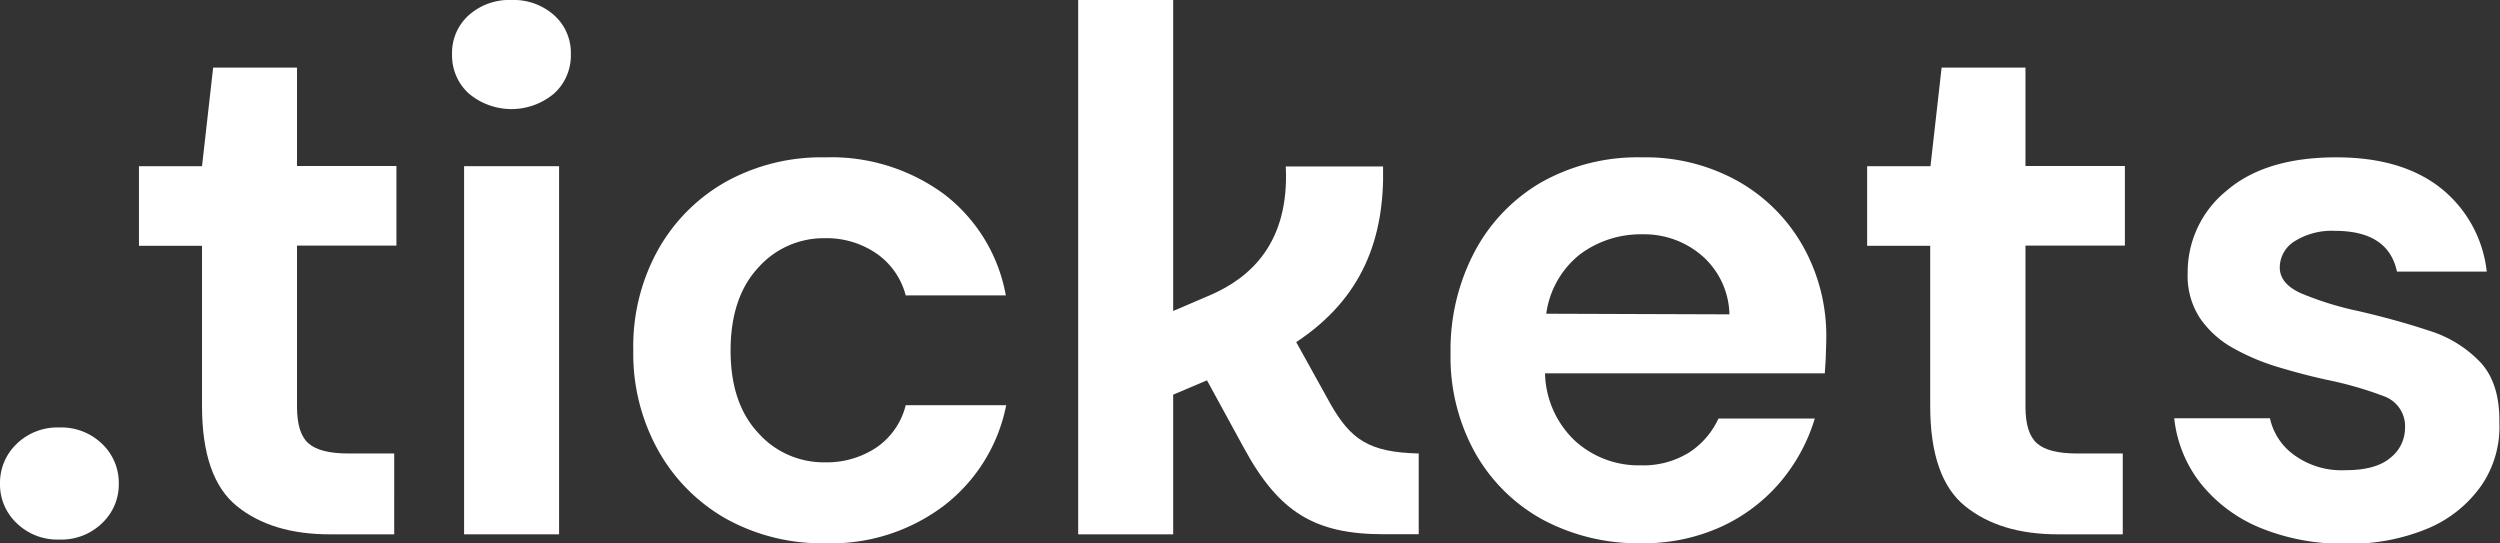
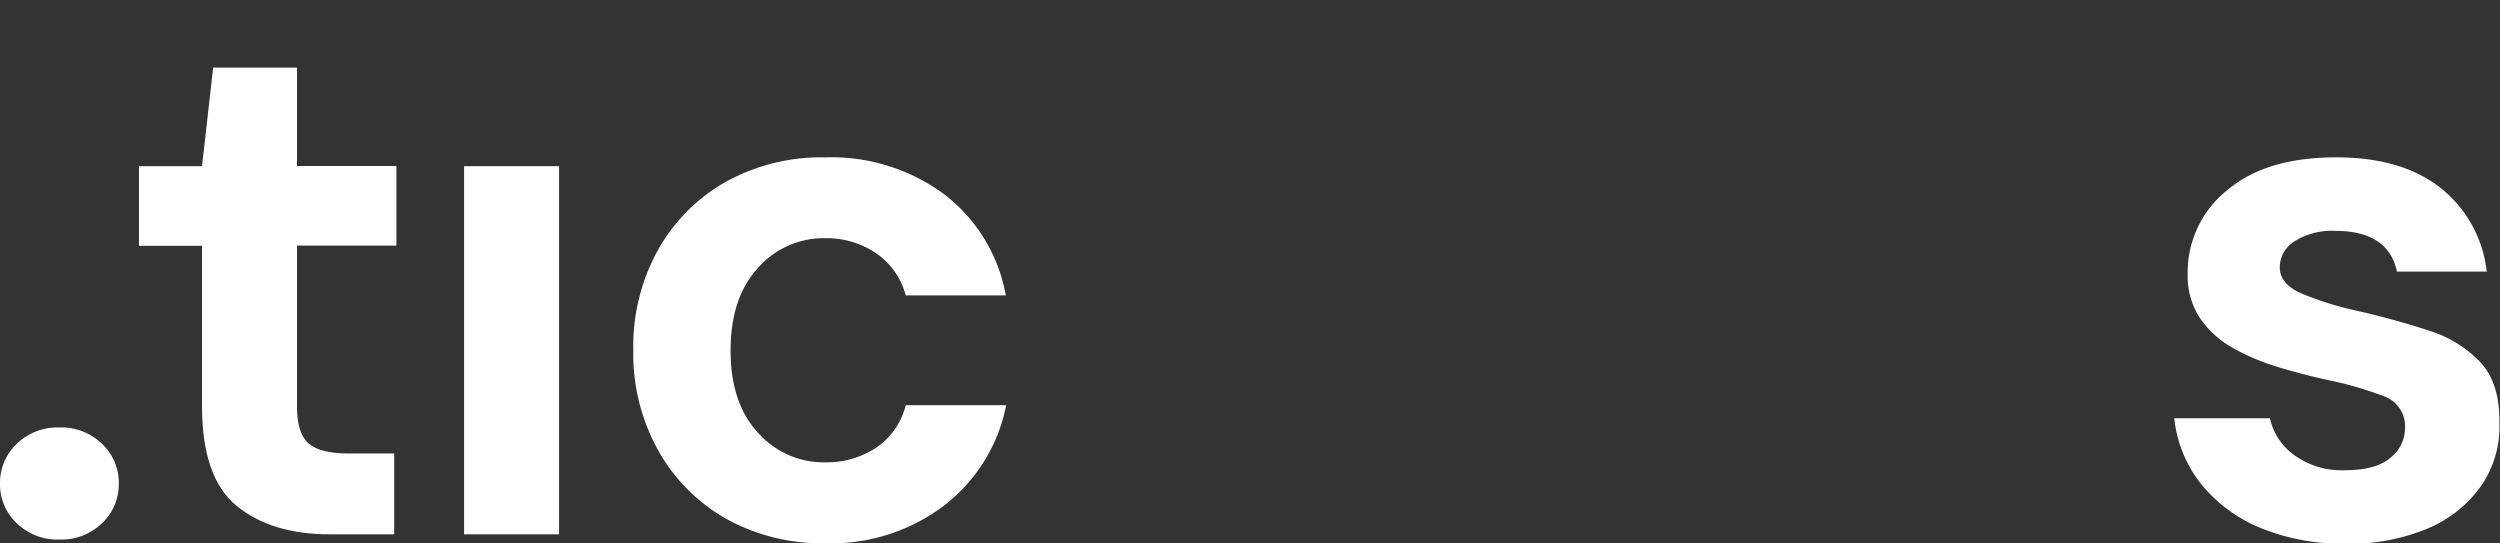
<svg xmlns="http://www.w3.org/2000/svg" width="282.65" height="61.42" viewBox="0 0 282.65 61.42">
  <rect x="0" y="0" width="282.65" height="61.42" fill="#333333" stroke="none" />
  <defs>
    <style>.cls-1{fill:#fff;}</style>
  </defs>
  <g id="Layer_2" data-name="Layer 2">
    <g id="Layer_1-2" data-name="Layer 1">
      <path class="cls-1" d="M6.71,48.33a6.61,6.61,0,0,0-4.82,1.85A6.08,6.08,0,0,0,0,54.71a6,6,0,0,0,1.89,4.44A6.57,6.57,0,0,0,6.71,61a6.59,6.59,0,0,0,4.83-1.85,6,6,0,0,0,1.89-4.44,6.08,6.08,0,0,0-1.89-4.53A6.63,6.63,0,0,0,6.71,48.33Z" />
      <path class="cls-1" d="M33.58,7.64H24.1L22.84,18.79H15.71v9h7.13V45.9q0,8.13,3.94,11.32t10.49,3.19h7.3V51.27h-5.2c-2.13,0-3.62-.38-4.49-1.14S33.58,48,33.58,46V27.77H44.82v-9H33.58Z" />
      <rect class="cls-1" x="52.47" y="18.79" width="10.74" height="41.62" />
-       <path class="cls-1" d="M57.84,0A6.86,6.86,0,0,0,53,1.72a5.7,5.7,0,0,0-1.89,4.41A5.8,5.8,0,0,0,53,10.57a7.49,7.49,0,0,0,9.65,0,5.8,5.8,0,0,0,1.89-4.44,5.7,5.7,0,0,0-1.89-4.41A6.88,6.88,0,0,0,57.84,0Z" />
      <path class="cls-1" d="M93.25,26.93a10,10,0,0,1,5.83,1.72,8.3,8.3,0,0,1,3.32,4.75h11.32a18.52,18.52,0,0,0-7-11.46,21.5,21.5,0,0,0-13.42-4.15,22.31,22.31,0,0,0-11.25,2.77,20.1,20.1,0,0,0-7.67,7.72A22.45,22.45,0,0,0,71.6,39.6a22.46,22.46,0,0,0,2.82,11.33,20.17,20.17,0,0,0,7.67,7.72,22.31,22.31,0,0,0,11.25,2.77,21.1,21.1,0,0,0,13.42-4.28,18.92,18.92,0,0,0,7-11.33H102.4a8.15,8.15,0,0,1-3.32,4.79,10.12,10.12,0,0,1-5.83,1.67,9.89,9.89,0,0,1-7.55-3.35q-3.11-3.36-3.1-9.32t3.1-9.31A9.9,9.9,0,0,1,93.25,26.93Z" />
-       <path class="cls-1" d="M196.47,20.47a21.41,21.41,0,0,0-10.82-2.68,22.19,22.19,0,0,0-11.37,2.81,19.72,19.72,0,0,0-7.55,7.84A23.75,23.75,0,0,0,164,39.94a22.28,22.28,0,0,0,2.77,11.24,19.52,19.52,0,0,0,7.63,7.56,22.86,22.86,0,0,0,11.16,2.68,21.2,21.2,0,0,0,9-1.85,19.27,19.27,0,0,0,6.72-5.07,20.07,20.07,0,0,0,3.9-7.18H194.29A9.11,9.11,0,0,1,191,51.14a9.79,9.79,0,0,1-5.5,1.47,10.68,10.68,0,0,1-7.43-2.77,10.83,10.83,0,0,1-3.39-7.63h31.63c.05-.73.1-1.43.12-2.1s.05-1.32.05-1.93a20.67,20.67,0,0,0-2.65-10.37A19.31,19.31,0,0,0,196.47,20.47Zm-21.65,15a10.31,10.31,0,0,1,3.86-6.75,11.49,11.49,0,0,1,7-2.23A10,10,0,0,1,192.53,29a9.07,9.07,0,0,1,3,6.54Z" />
-       <path class="cls-1" d="M229,7.64h-9.48l-1.26,11.15H211.1v9h7.13V45.9q0,8.13,3.94,11.32t10.49,3.19H240V51.27h-5.2c-2.13,0-3.62-.38-4.49-1.14S229,48,229,46V27.77h11.24v-9H229Z" />
      <path class="cls-1" d="M280.47,41a13.45,13.45,0,0,0-5.83-3.61c-2.43-.81-5.11-1.55-8-2.22a36.16,36.16,0,0,1-6.46-2c-1.62-.72-2.43-1.7-2.43-2.93a3.5,3.5,0,0,1,1.64-2.94A7.91,7.91,0,0,1,264,26.1c4,0,6.35,1.53,7,4.61h10.15a14,14,0,0,0-5.24-9.48q-4.41-3.45-11.79-3.44-8,0-12.38,3.77a11.83,11.83,0,0,0-4.4,9.32A8.68,8.68,0,0,0,248.75,36a11,11,0,0,0,3.74,3.36,24.92,24.92,0,0,0,5.07,2.14q2.78.84,5.46,1.43a41.56,41.56,0,0,1,6.54,1.88,3.6,3.6,0,0,1,2.35,3.65,4.26,4.26,0,0,1-1.63,3.28q-1.65,1.43-5.16,1.42a9.09,9.09,0,0,1-5.75-1.72,6.94,6.94,0,0,1-2.73-4.15H245.82a14.35,14.35,0,0,0,3,7.38,16.77,16.77,0,0,0,6.71,5,24.51,24.51,0,0,0,9.73,1.8,22.79,22.79,0,0,0,9.32-1.76,14,14,0,0,0,6-4.87,11.71,11.71,0,0,0,2-7Q282.65,43.38,280.47,41Z" />
-       <path class="cls-1" d="M150.43,45.68l-3.88-7c7.56-5,10-11.82,9.82-19.86h-11c.43,8.75-4.11,12.6-8.44,14.5l-4.29,1.84V0H121.9V60.41h10.74V44.62L136.46,43l4.13,7.56c4,7.4,8.07,9.84,15.89,9.84h3.92V51.27C154.75,51.14,152.71,49.67,150.43,45.68Z" />
    </g>
  </g>
</svg>